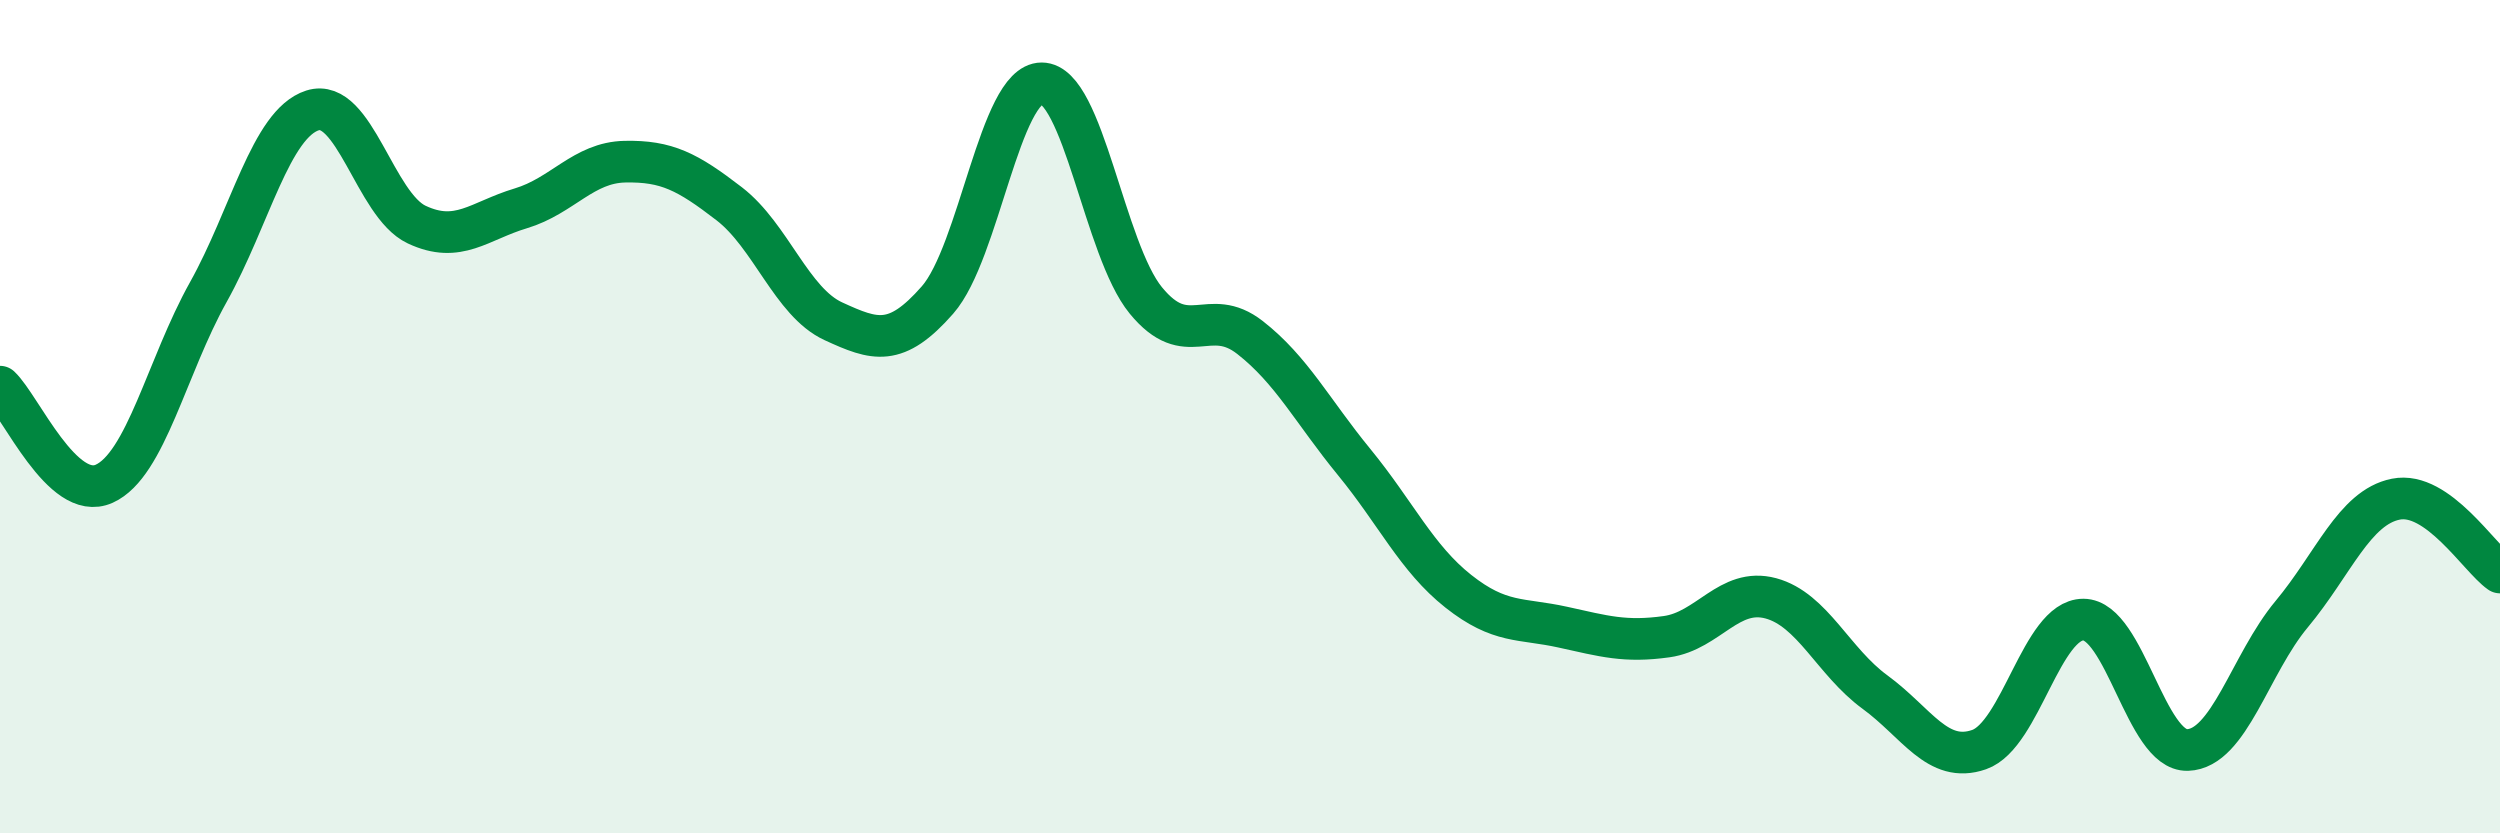
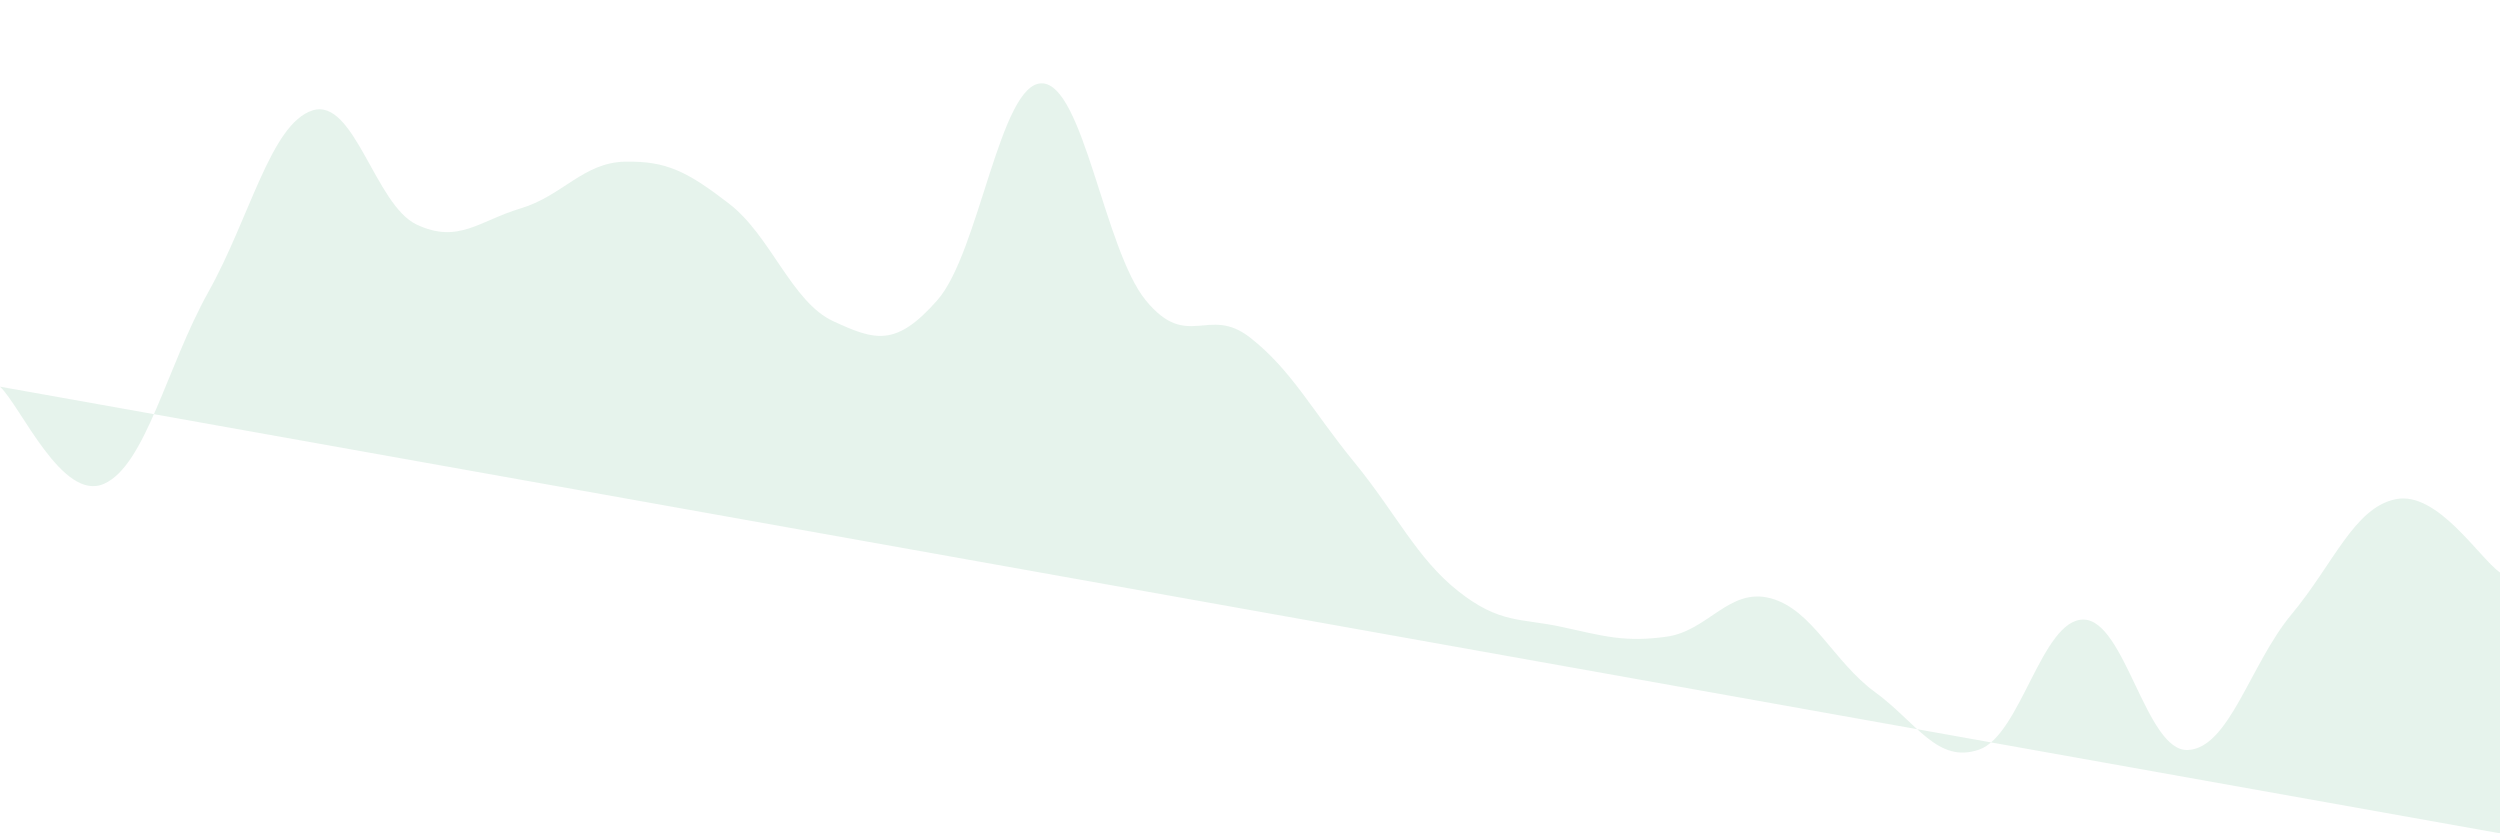
<svg xmlns="http://www.w3.org/2000/svg" width="60" height="20" viewBox="0 0 60 20">
-   <path d="M 0,9.28 C 0.5,9.75 1.5,12.06 2.5,11.61 C 3.5,11.16 4,8.8 5,7.01 C 6,5.22 6.5,2.97 7.5,2.65 C 8.5,2.33 9,4.92 10,5.39 C 11,5.86 11.5,5.3 12.5,5 C 13.5,4.7 14,3.9 15,3.88 C 16,3.86 16.5,4.12 17.5,4.89 C 18.5,5.66 19,7.25 20,7.71 C 21,8.17 21.5,8.34 22.5,7.2 C 23.5,6.06 24,2 25,2 C 26,2 26.5,5.99 27.5,7.21 C 28.5,8.43 29,7.32 30,8.1 C 31,8.88 31.5,9.87 32.5,11.09 C 33.5,12.31 34,13.4 35,14.19 C 36,14.98 36.5,14.83 37.5,15.05 C 38.5,15.27 39,15.42 40,15.28 C 41,15.14 41.5,14.09 42.5,14.36 C 43.5,14.63 44,15.88 45,16.61 C 46,17.34 46.5,18.34 47.5,17.99 C 48.5,17.64 49,14.87 50,14.87 C 51,14.87 51.5,18.03 52.5,18 C 53.5,17.97 54,15.94 55,14.74 C 56,13.54 56.5,12.18 57.5,11.98 C 58.5,11.78 59.5,13.39 60,13.74L60 20L0 20Z" fill="#008740" opacity="0.1" stroke-linecap="round" stroke-linejoin="round" />
-   <path d="M 0,9.28 C 0.5,9.75 1.5,12.06 2.5,11.61 C 3.5,11.16 4,8.8 5,7.01 C 6,5.22 6.5,2.97 7.5,2.65 C 8.5,2.33 9,4.92 10,5.39 C 11,5.86 11.5,5.3 12.5,5 C 13.5,4.7 14,3.9 15,3.88 C 16,3.86 16.5,4.12 17.5,4.89 C 18.5,5.66 19,7.25 20,7.71 C 21,8.17 21.5,8.34 22.5,7.2 C 23.5,6.06 24,2 25,2 C 26,2 26.5,5.99 27.5,7.21 C 28.5,8.43 29,7.32 30,8.1 C 31,8.88 31.5,9.87 32.5,11.09 C 33.5,12.31 34,13.4 35,14.19 C 36,14.98 36.5,14.83 37.5,15.05 C 38.5,15.27 39,15.42 40,15.28 C 41,15.14 41.5,14.09 42.5,14.36 C 43.5,14.63 44,15.88 45,16.61 C 46,17.34 46.5,18.34 47.5,17.99 C 48.5,17.64 49,14.87 50,14.87 C 51,14.87 51.5,18.03 52.5,18 C 53.5,17.97 54,15.94 55,14.74 C 56,13.54 56.5,12.18 57.5,11.98 C 58.5,11.78 59.5,13.39 60,13.74" stroke="#008740" stroke-width="1" fill="none" stroke-linecap="round" stroke-linejoin="round" />
+   <path d="M 0,9.28 C 0.5,9.75 1.5,12.06 2.5,11.61 C 3.5,11.16 4,8.8 5,7.01 C 6,5.22 6.5,2.97 7.5,2.65 C 8.5,2.33 9,4.92 10,5.39 C 11,5.86 11.5,5.3 12.5,5 C 13.5,4.7 14,3.9 15,3.88 C 16,3.86 16.5,4.12 17.5,4.89 C 18.5,5.66 19,7.25 20,7.71 C 21,8.17 21.5,8.34 22.5,7.2 C 23.5,6.06 24,2 25,2 C 26,2 26.5,5.99 27.5,7.21 C 28.5,8.43 29,7.32 30,8.1 C 31,8.88 31.5,9.87 32.5,11.09 C 33.5,12.31 34,13.4 35,14.19 C 36,14.98 36.5,14.83 37.5,15.05 C 38.5,15.27 39,15.42 40,15.28 C 41,15.14 41.5,14.09 42.5,14.36 C 43.5,14.63 44,15.88 45,16.61 C 46,17.34 46.5,18.34 47.5,17.99 C 48.5,17.64 49,14.87 50,14.87 C 51,14.87 51.5,18.03 52.5,18 C 53.5,17.97 54,15.94 55,14.74 C 56,13.54 56.5,12.18 57.5,11.98 C 58.5,11.78 59.5,13.39 60,13.74L60 20Z" fill="#008740" opacity="0.1" stroke-linecap="round" stroke-linejoin="round" />
</svg>